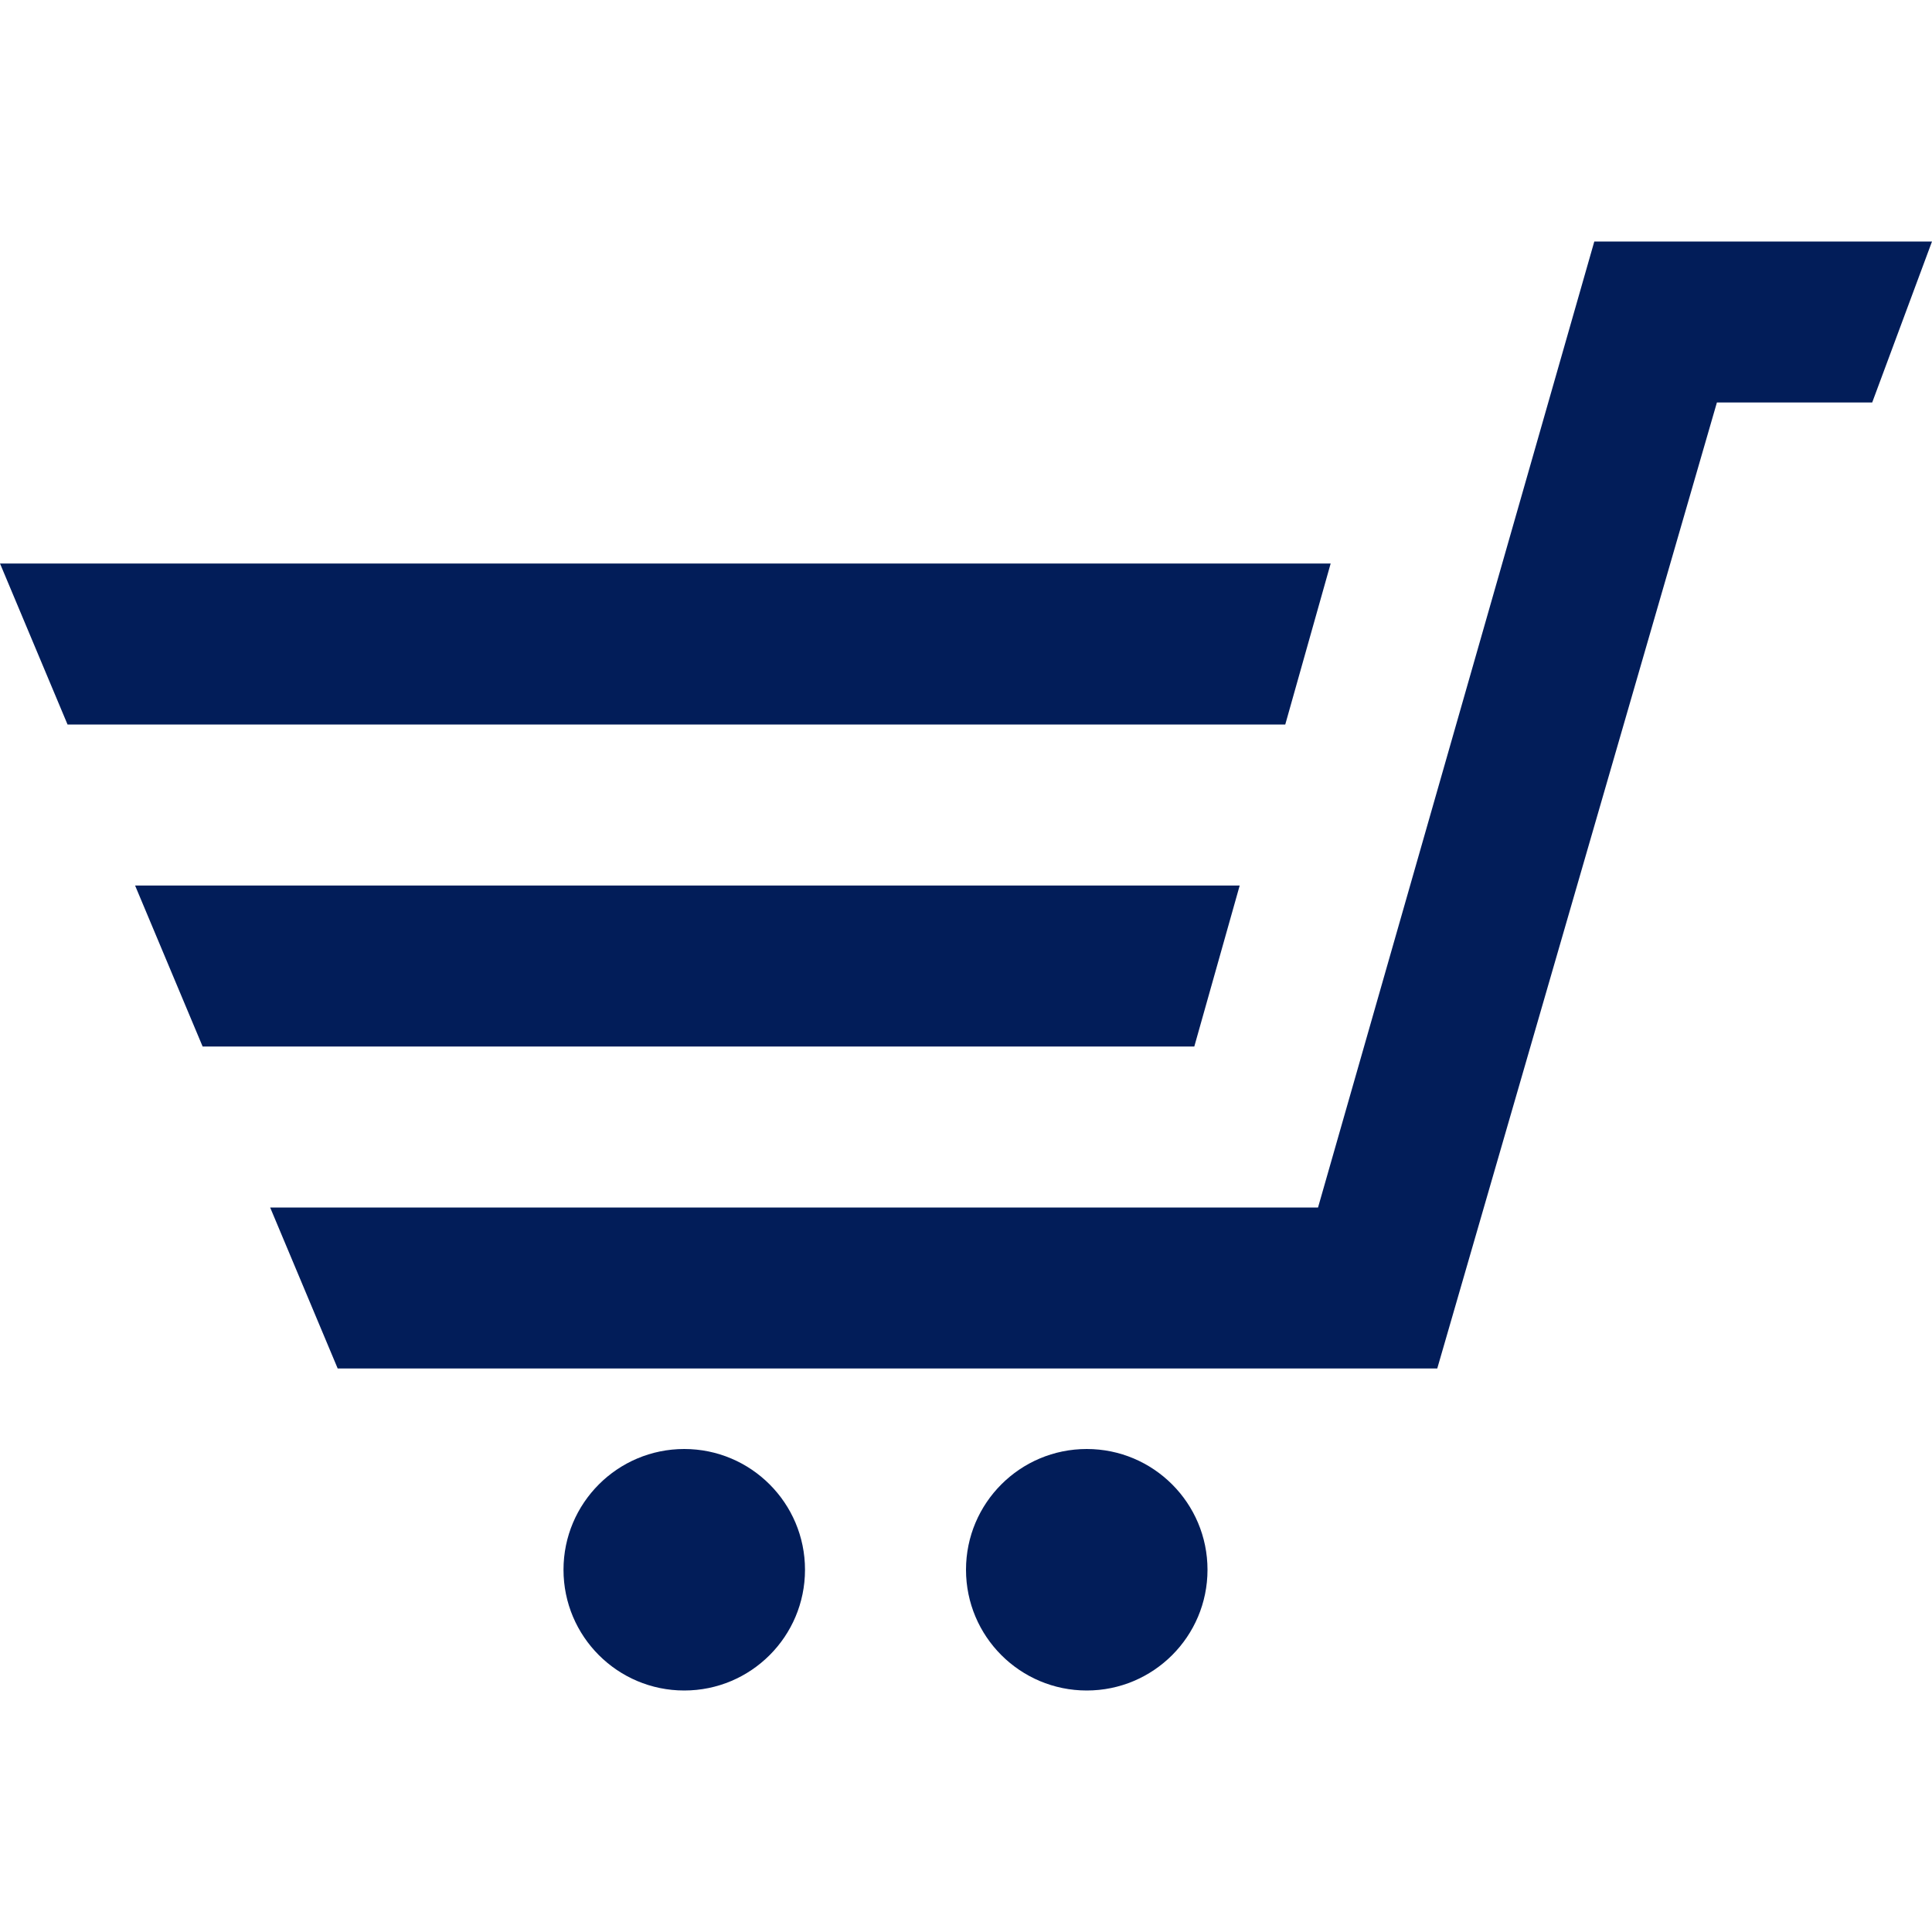
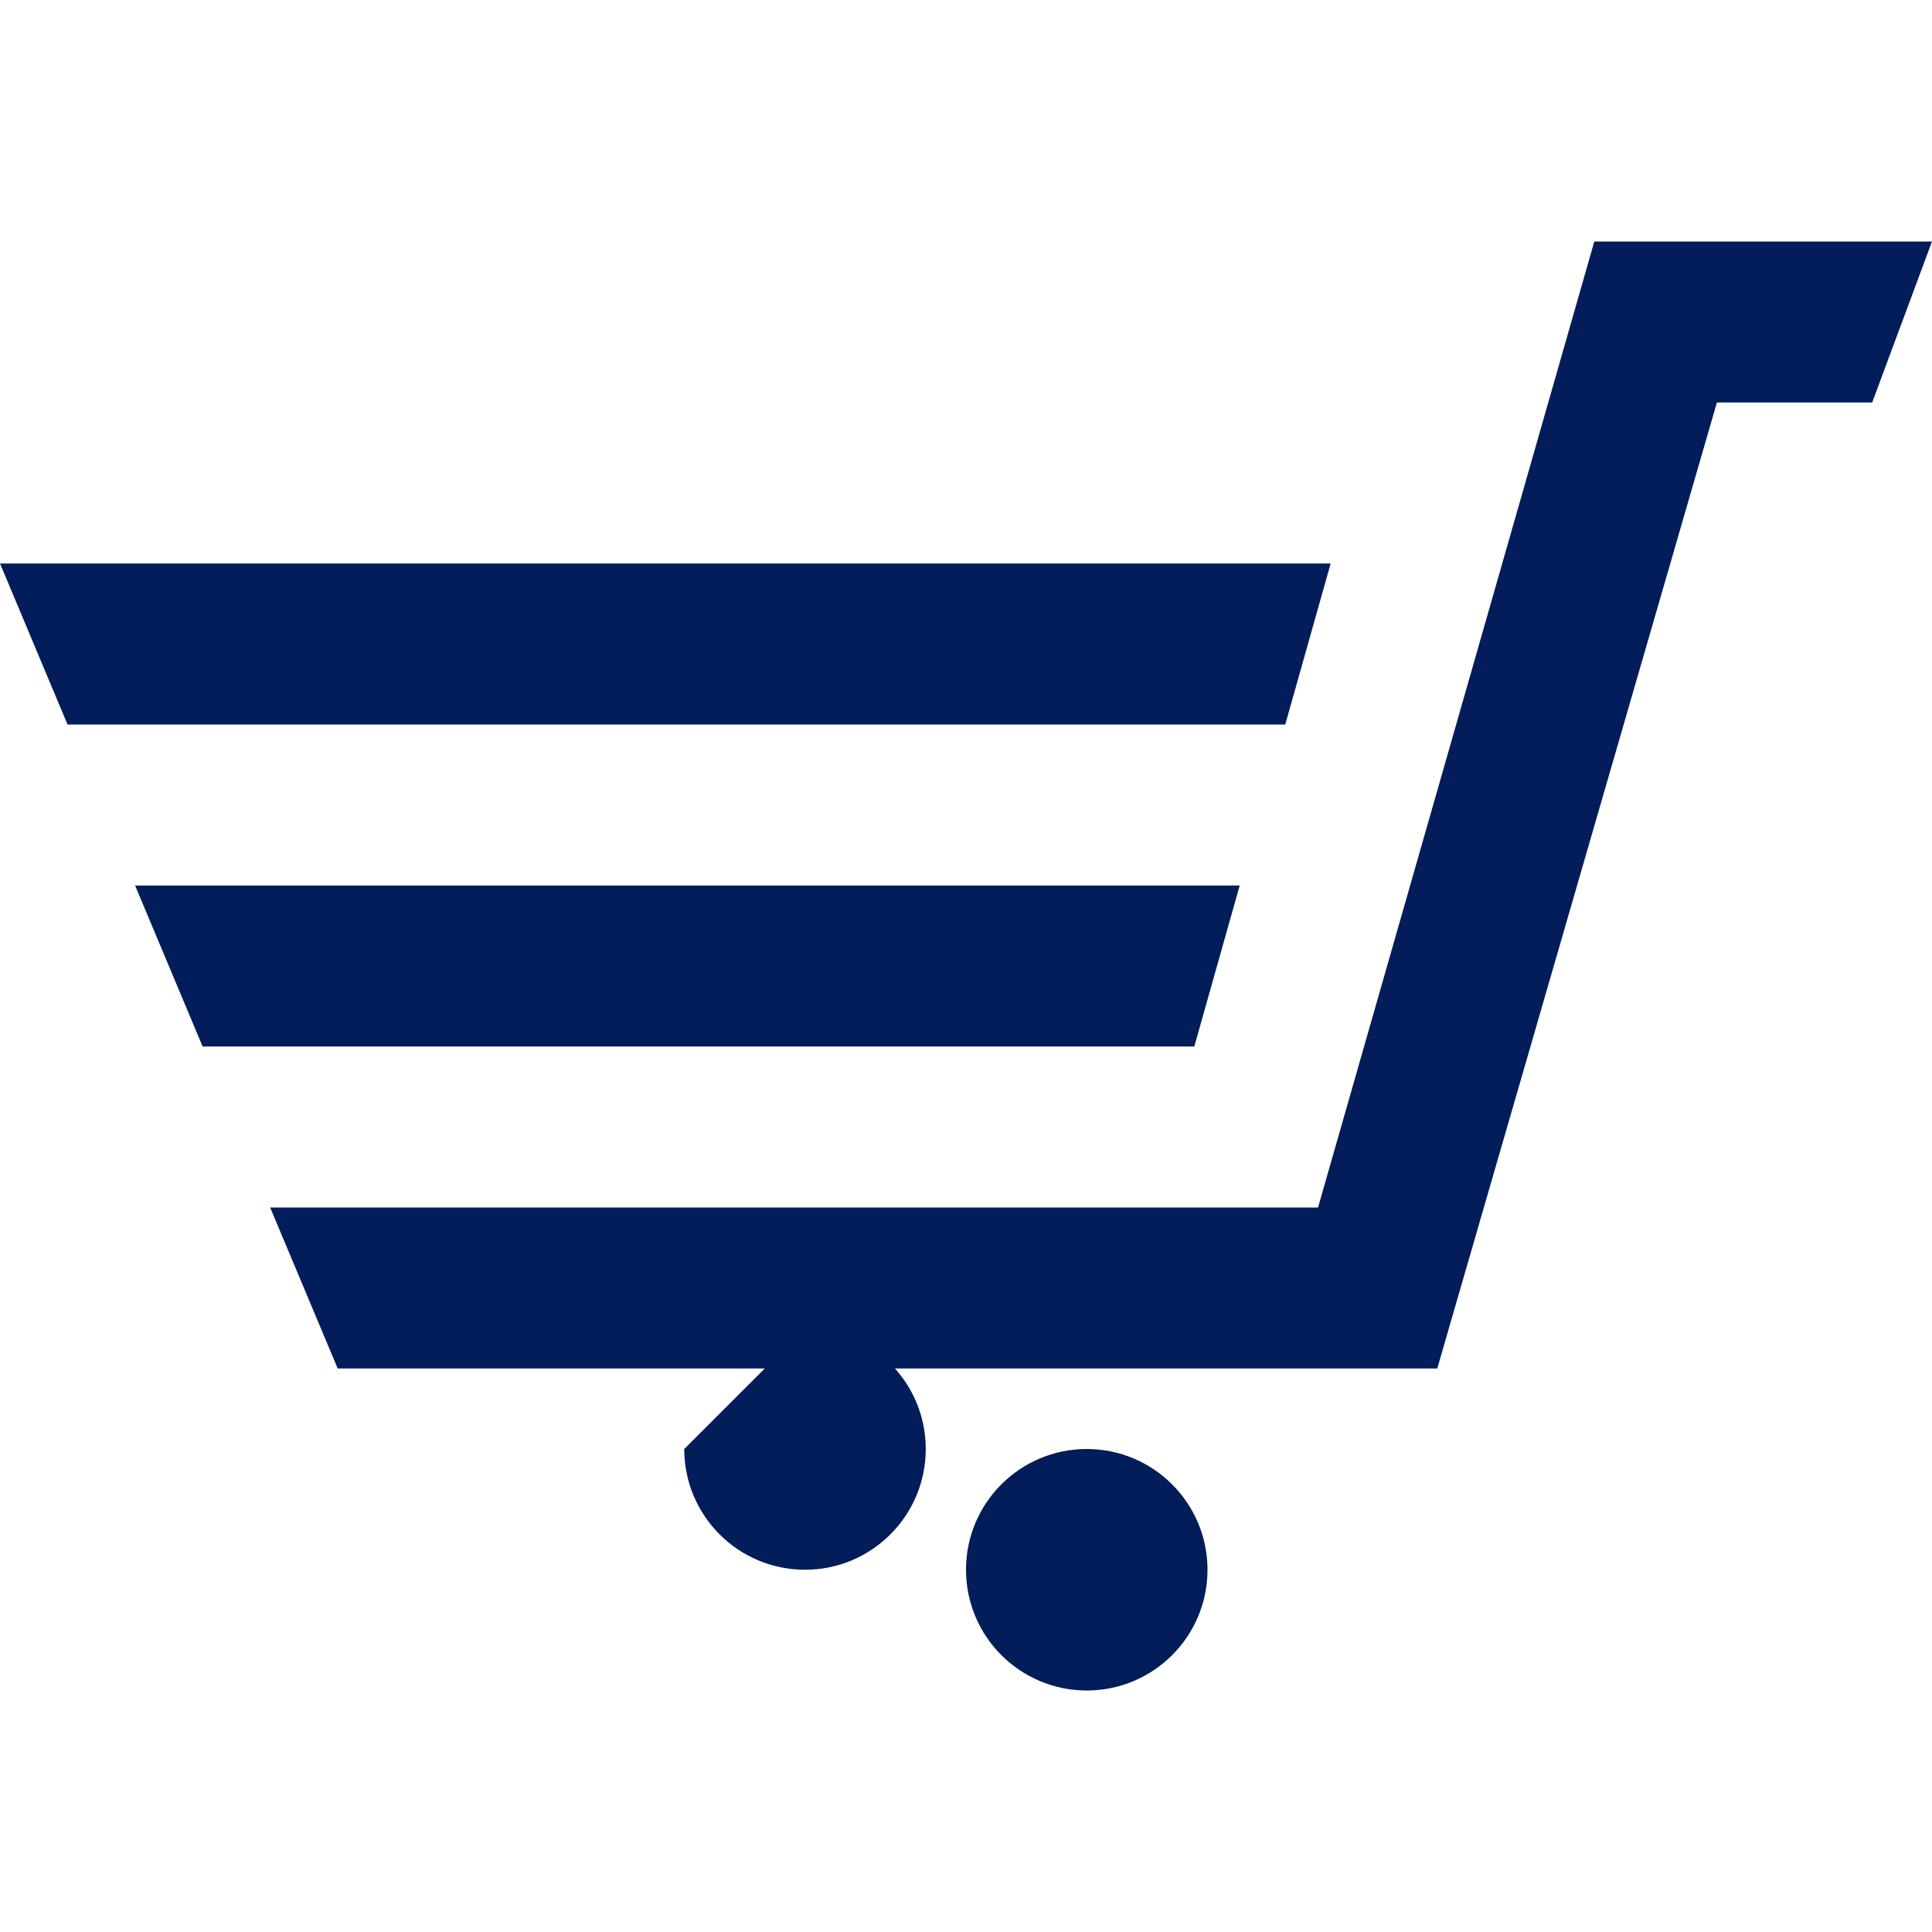
<svg xmlns="http://www.w3.org/2000/svg" width="24" height="24">
  <g>
    <title>Layer 1</title>
-     <path fill="#021d59" id="svg_1" d="m16.53,7l-0.564,2l-15.127,0l-0.839,-2l16.53,0zm-14.013,6l12.319,0l0.564,-2l-13.722,0l0.839,2zm5.983,5c-0.828,0 -1.5,0.672 -1.5,1.5c0,0.829 0.672,1.5 1.5,1.5s1.5,-0.671 1.5,-1.5c0,-0.828 -0.672,-1.5 -1.5,-1.5zm11.305,-15l-3.432,12l-13.017,0l0.839,2l13.659,0l3.474,-12l1.929,0l0.743,-2l-4.195,0zm-6.305,15c-0.828,0 -1.5,0.671 -1.5,1.5s0.672,1.5 1.5,1.5s1.5,-0.671 1.5,-1.5c0,-0.828 -0.672,-1.5 -1.5,-1.5z" />
+     <path fill="#021d59" id="svg_1" d="m16.53,7l-0.564,2l-15.127,0l-0.839,-2l16.53,0zm-14.013,6l12.319,0l0.564,-2l-13.722,0l0.839,2zm5.983,5c0,0.829 0.672,1.5 1.5,1.5s1.5,-0.671 1.5,-1.5c0,-0.828 -0.672,-1.5 -1.5,-1.5zm11.305,-15l-3.432,12l-13.017,0l0.839,2l13.659,0l3.474,-12l1.929,0l0.743,-2l-4.195,0zm-6.305,15c-0.828,0 -1.5,0.671 -1.5,1.5s0.672,1.5 1.5,1.5s1.5,-0.671 1.5,-1.5c0,-0.828 -0.672,-1.5 -1.5,-1.5z" />
  </g>
</svg>